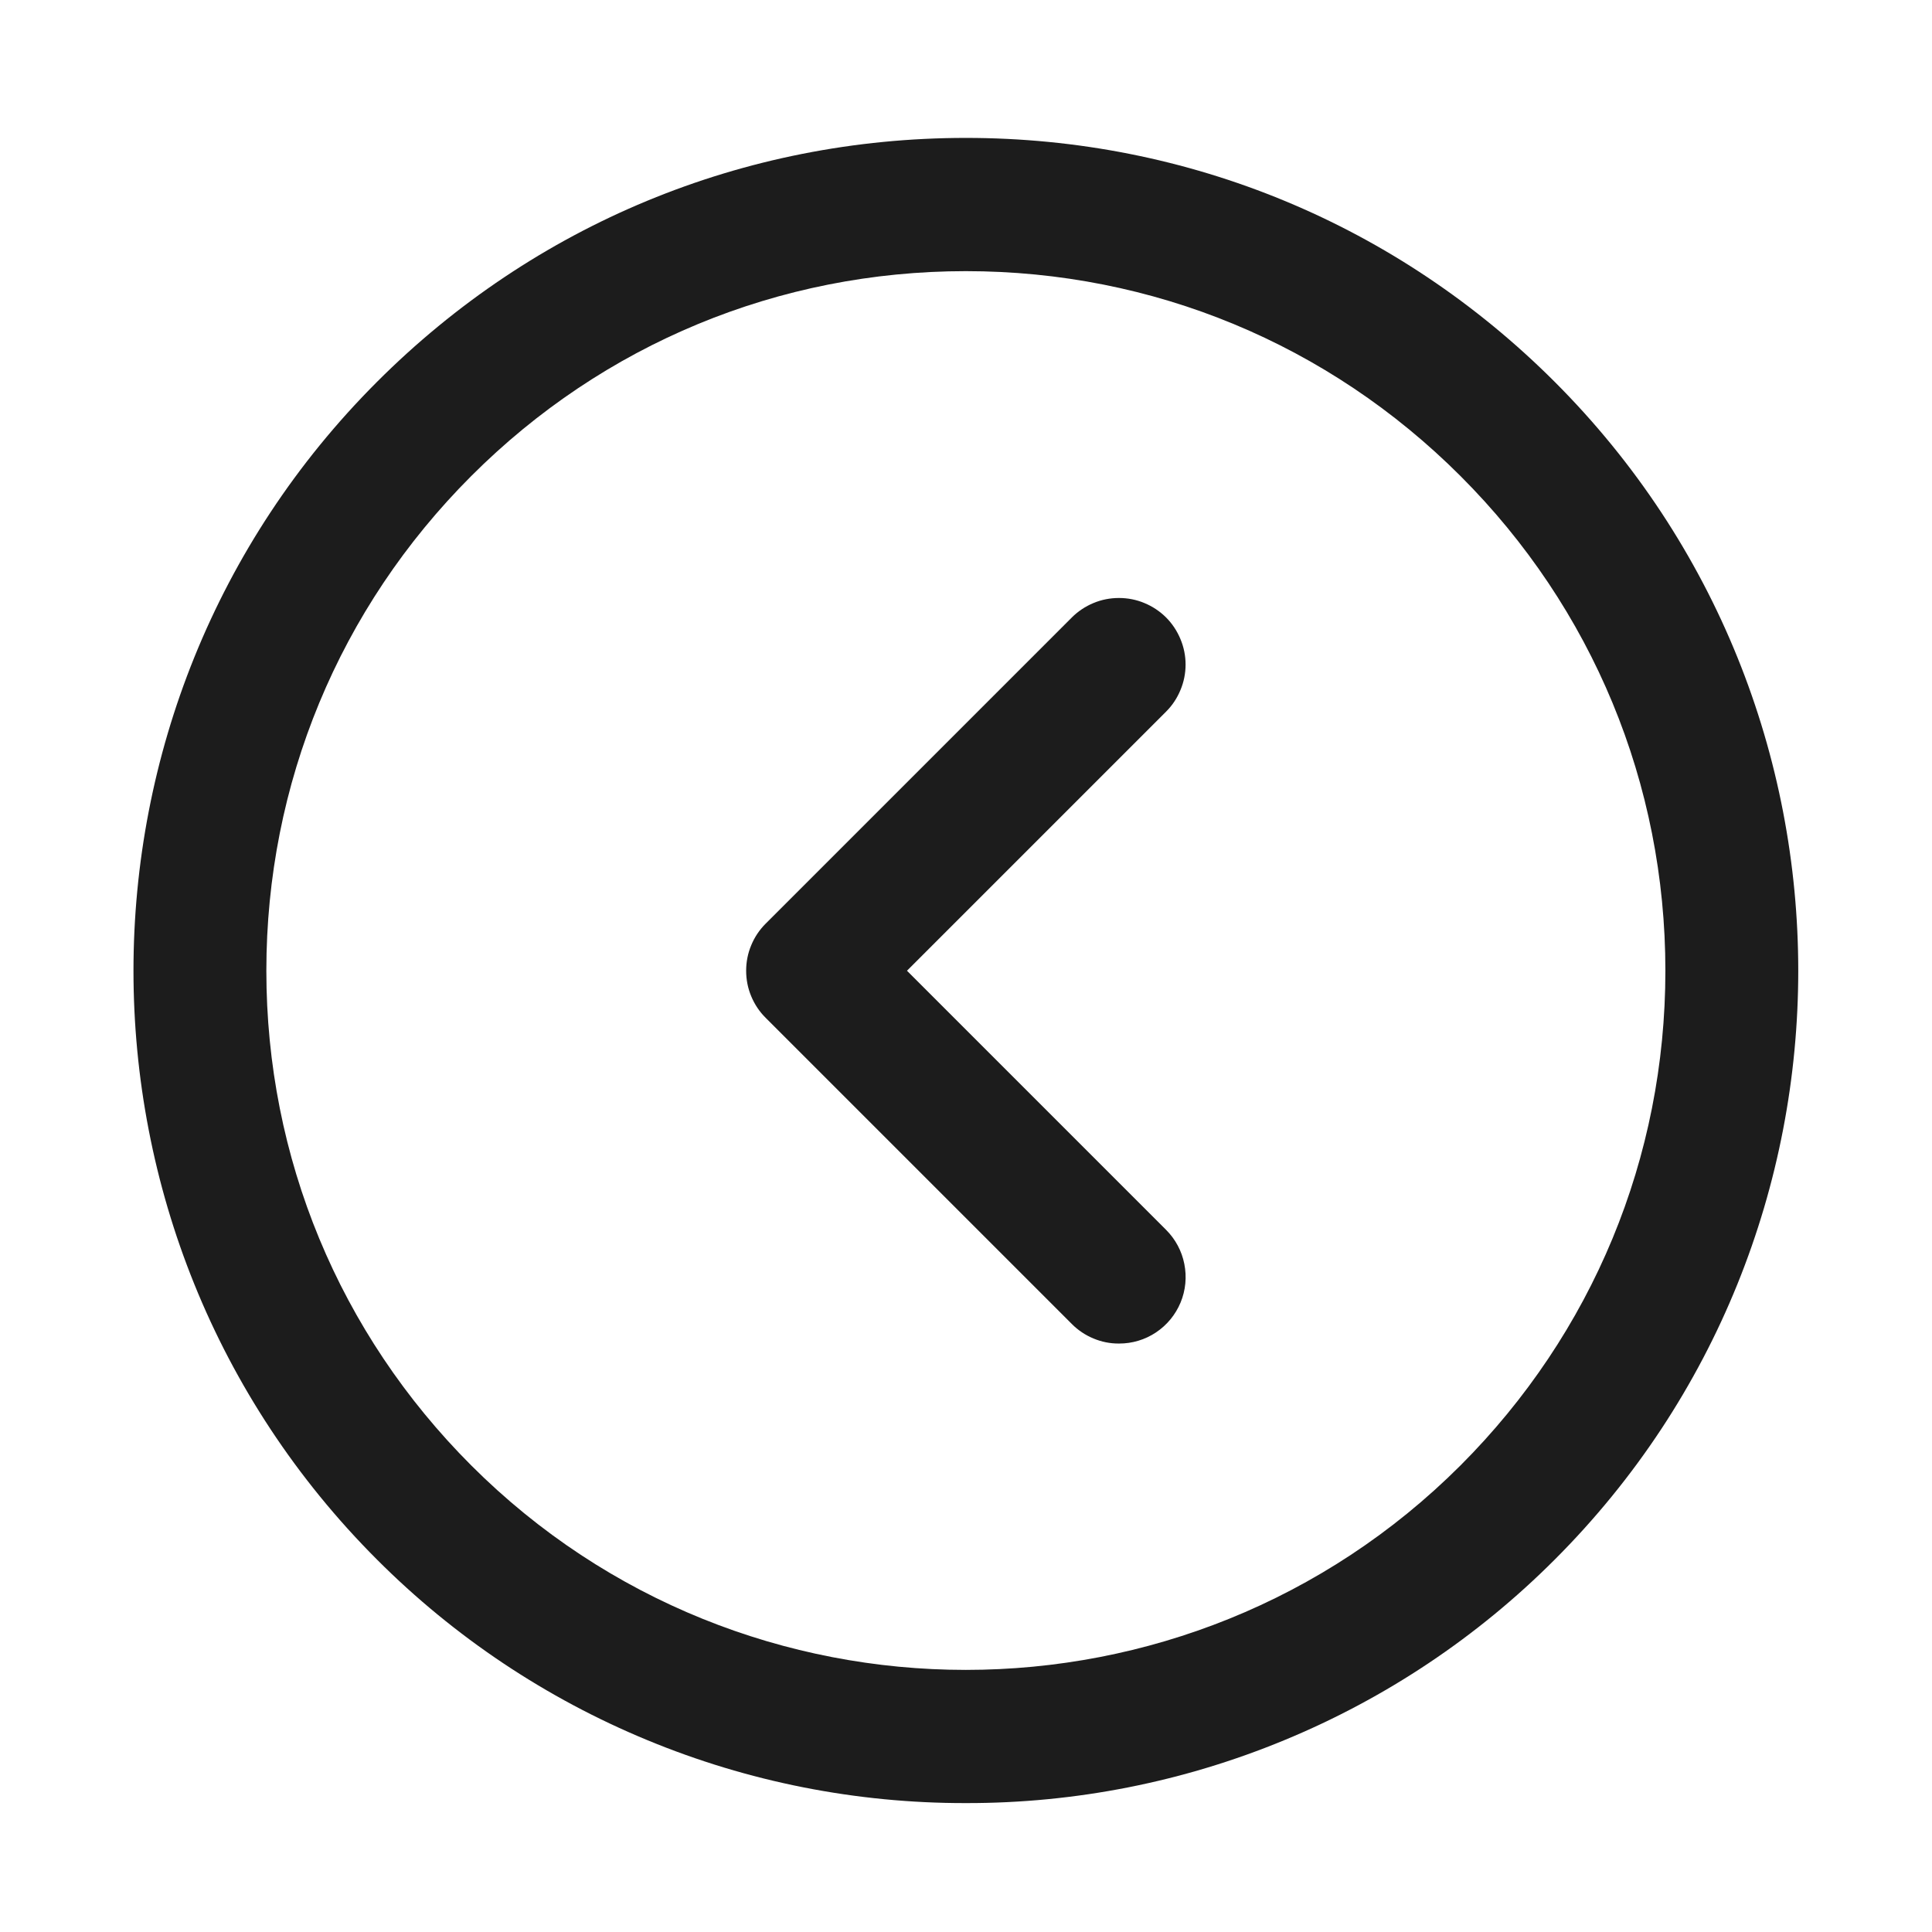
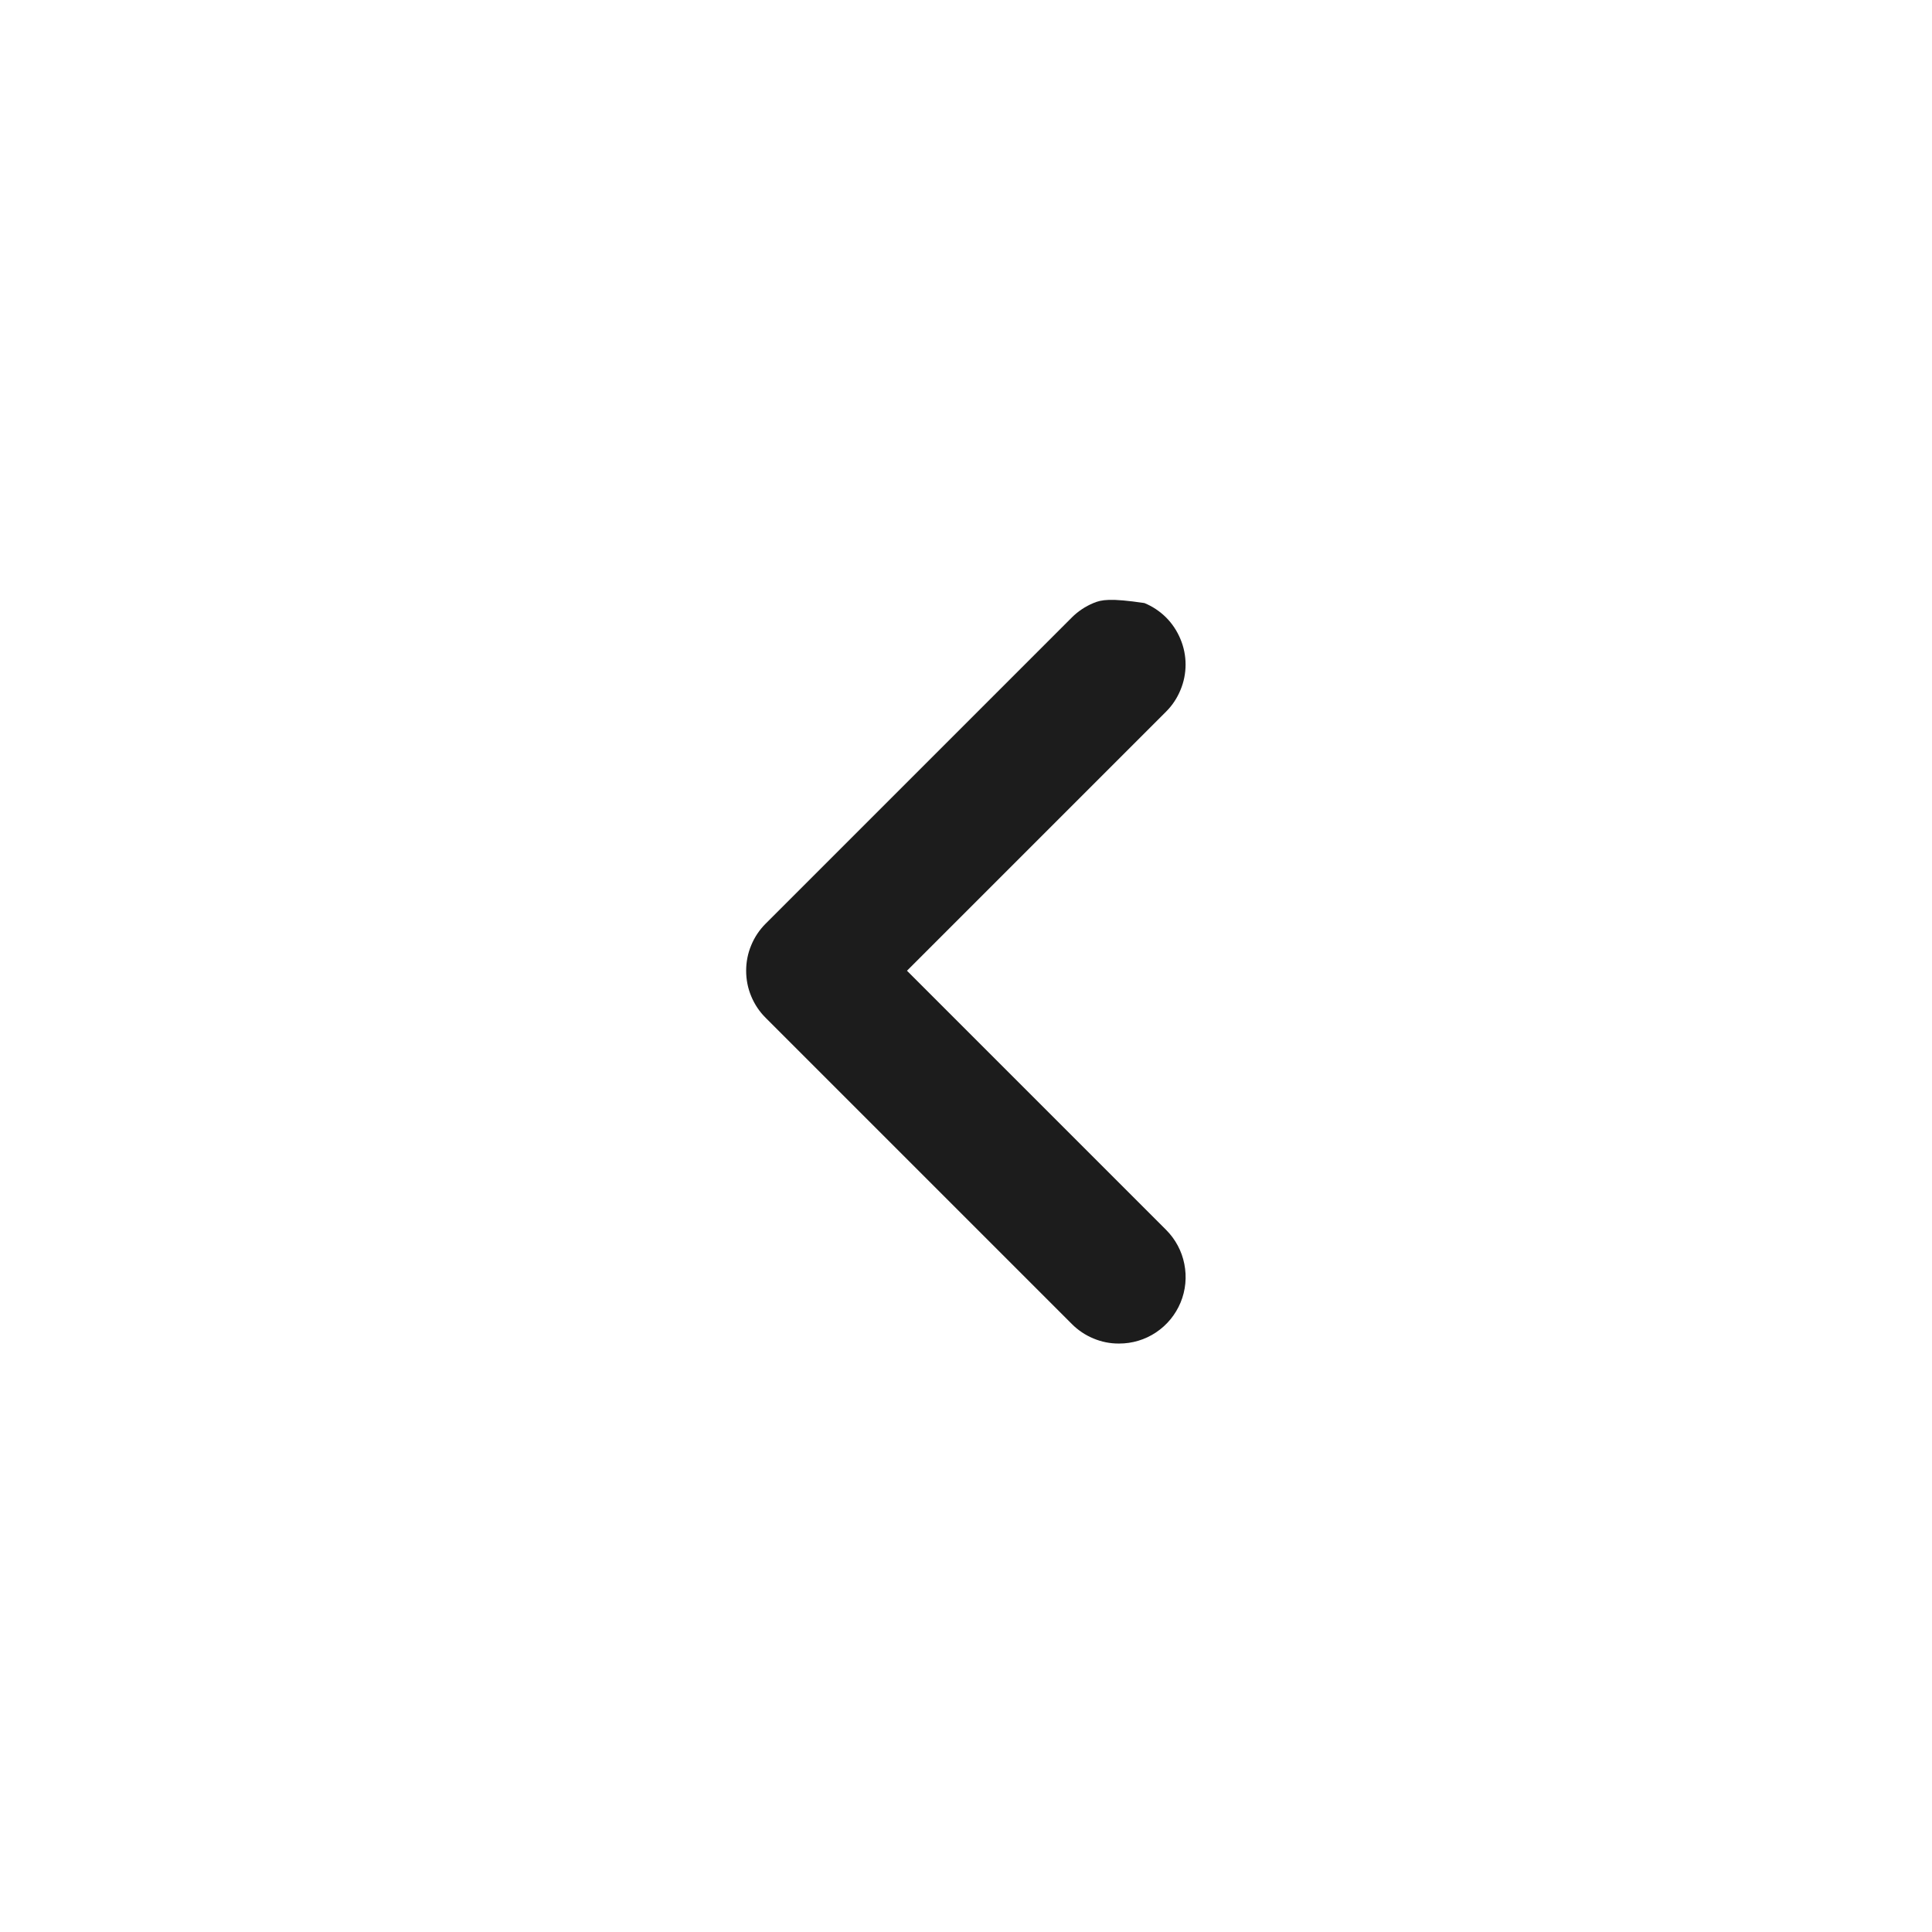
<svg xmlns="http://www.w3.org/2000/svg" width="29" height="29" viewBox="0 0 29 29" fill="none">
-   <path d="M14.498 27.065C16.139 27.068 17.765 26.747 19.282 26.119C20.799 25.492 22.177 24.572 23.337 23.41C28.211 18.536 28.211 10.606 23.337 5.732C20.976 3.371 17.837 2.07 14.498 2.07C11.159 2.07 8.02 3.37 5.659 5.732C0.785 10.606 0.785 18.536 5.659 23.41C6.819 24.572 8.197 25.492 9.714 26.119C11.23 26.747 12.856 27.068 14.498 27.065ZM14.498 4.07C17.303 4.07 19.939 5.162 21.923 7.146C23.907 9.13 24.998 11.766 24.998 14.571C24.998 17.376 23.906 20.012 21.923 21.996C17.828 26.089 11.166 26.089 7.073 21.996C5.09 20.012 3.998 17.375 3.998 14.571C3.998 11.767 5.09 9.13 7.073 7.146C9.056 5.162 11.693 4.07 14.498 4.07Z" fill="#1C1C1C" />
-   <path d="M16.796 20.167C16.994 20.168 17.187 20.11 17.352 20C17.517 19.89 17.645 19.734 17.721 19.551C17.797 19.368 17.816 19.166 17.777 18.972C17.739 18.778 17.643 18.6 17.503 18.46L13.614 14.571L17.503 10.682C17.596 10.59 17.669 10.479 17.719 10.358C17.77 10.237 17.796 10.107 17.796 9.975C17.796 9.844 17.77 9.714 17.719 9.593C17.669 9.472 17.596 9.361 17.503 9.268C17.41 9.176 17.3 9.102 17.178 9.052C17.057 9.001 16.927 8.976 16.796 8.976C16.664 8.976 16.534 9.001 16.413 9.052C16.292 9.102 16.181 9.176 16.089 9.268L11.493 13.864C11.4 13.957 11.326 14.067 11.276 14.189C11.225 14.31 11.2 14.44 11.2 14.571C11.2 14.703 11.225 14.833 11.276 14.954C11.326 15.075 11.4 15.186 11.493 15.278L16.089 19.874C16.181 19.967 16.292 20.041 16.413 20.091C16.534 20.142 16.664 20.168 16.796 20.167Z" fill="#1C1C1C" />
+   <path d="M16.796 20.167C16.994 20.168 17.187 20.11 17.352 20C17.517 19.89 17.645 19.734 17.721 19.551C17.797 19.368 17.816 19.166 17.777 18.972C17.739 18.778 17.643 18.6 17.503 18.46L13.614 14.571L17.503 10.682C17.596 10.59 17.669 10.479 17.719 10.358C17.77 10.237 17.796 10.107 17.796 9.975C17.796 9.844 17.77 9.714 17.719 9.593C17.669 9.472 17.596 9.361 17.503 9.268C17.41 9.176 17.3 9.102 17.178 9.052C16.664 8.976 16.534 9.001 16.413 9.052C16.292 9.102 16.181 9.176 16.089 9.268L11.493 13.864C11.4 13.957 11.326 14.067 11.276 14.189C11.225 14.31 11.2 14.44 11.2 14.571C11.2 14.703 11.225 14.833 11.276 14.954C11.326 15.075 11.4 15.186 11.493 15.278L16.089 19.874C16.181 19.967 16.292 20.041 16.413 20.091C16.534 20.142 16.664 20.168 16.796 20.167Z" fill="#1C1C1C" />
</svg>